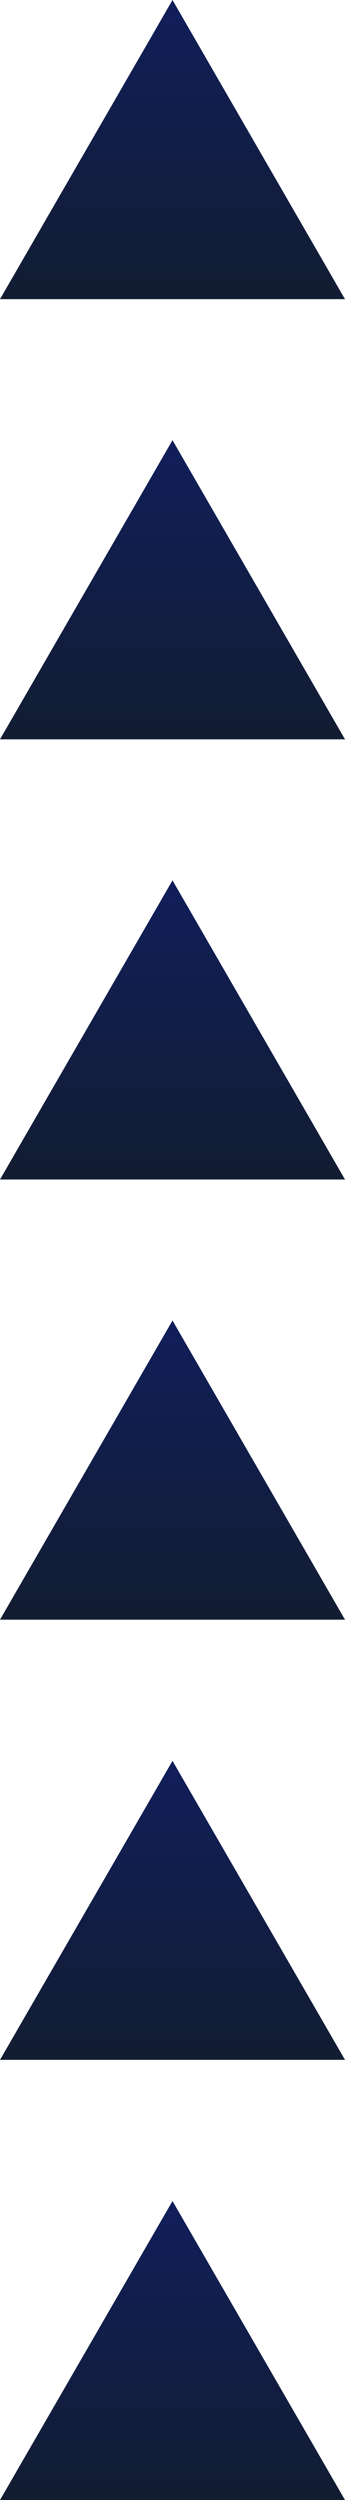
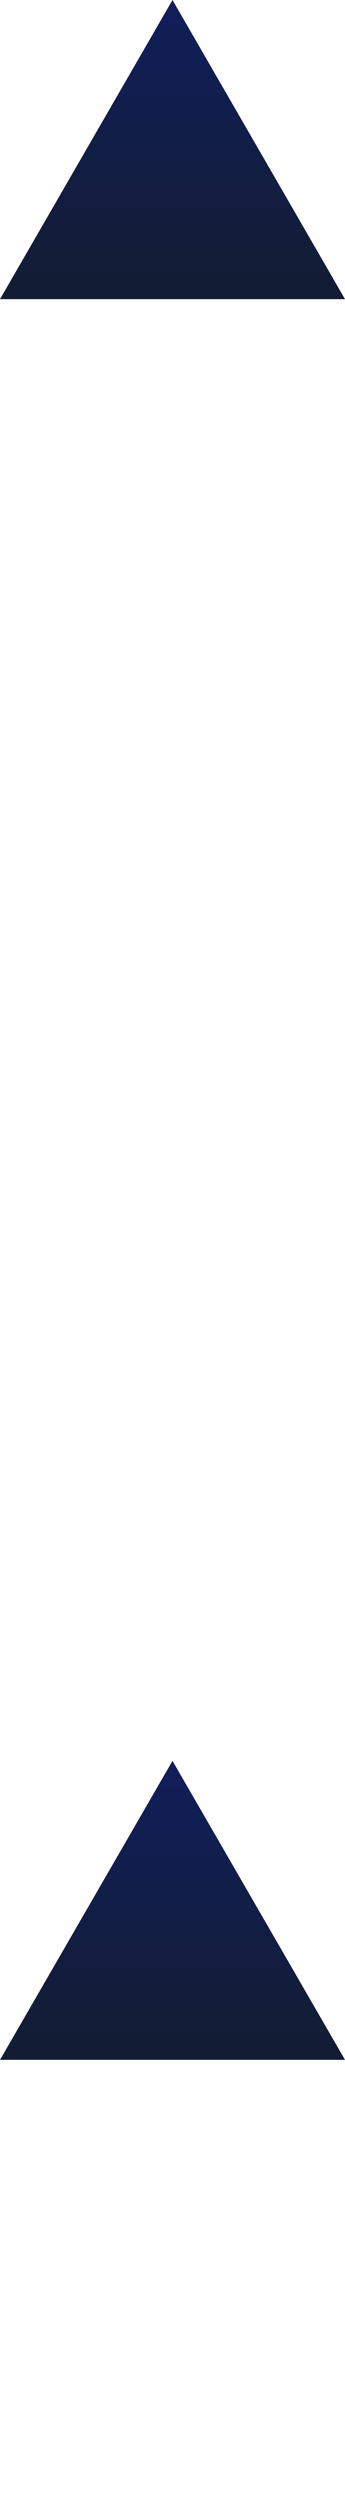
<svg xmlns="http://www.w3.org/2000/svg" xmlns:xlink="http://www.w3.org/1999/xlink" id="Layer_2" data-name="Layer 2" viewBox="0 0 20.94 151.59">
  <defs>
    <style> .cls-1 { fill: url(#Degradado_sin_nombre_3-2); } .cls-2 { fill: url(#Degradado_sin_nombre_3); } .cls-3 { fill: url(#Degradado_sin_nombre_3-3); } .cls-4 { fill: url(#Degradado_sin_nombre_3-5); } .cls-5 { fill: url(#Degradado_sin_nombre_3-6); } .cls-6 { fill: url(#Degradado_sin_nombre_3-4); } </style>
    <linearGradient id="Degradado_sin_nombre_3" data-name="Degradado sin nombre 3" x1="-831.97" y1="1193.69" x2="-813.83" y2="1193.69" gradientTransform="translate(-1183.22 -680.37) rotate(-90)" gradientUnits="userSpaceOnUse">
      <stop offset="0" stop-color="#121d32" />
      <stop offset="1" stop-color="#111e5a" />
    </linearGradient>
    <linearGradient id="Degradado_sin_nombre_3-2" data-name="Degradado sin nombre 3" x1="-805.27" x2="-787.14" xlink:href="#Degradado_sin_nombre_3" />
    <linearGradient id="Degradado_sin_nombre_3-3" data-name="Degradado sin nombre 3" x1="-778.58" x2="-760.45" xlink:href="#Degradado_sin_nombre_3" />
    <linearGradient id="Degradado_sin_nombre_3-4" data-name="Degradado sin nombre 3" x1="-751.89" x2="-733.76" xlink:href="#Degradado_sin_nombre_3" />
    <linearGradient id="Degradado_sin_nombre_3-5" data-name="Degradado sin nombre 3" x1="-725.2" x2="-707.06" xlink:href="#Degradado_sin_nombre_3" />
    <linearGradient id="Degradado_sin_nombre_3-6" data-name="Degradado sin nombre 3" x1="-698.51" x2="-680.37" xlink:href="#Degradado_sin_nombre_3" />
  </defs>
  <g id="Objects">
    <g>
-       <polygon class="cls-2" points="10.47 133.46 0 151.59 20.94 151.59 10.47 133.46" />
      <polygon class="cls-1" points="10.47 106.77 0 124.9 20.94 124.9 10.47 106.77" />
-       <polygon class="cls-3" points="10.47 80.07 0 98.21 20.94 98.21 10.47 80.07" />
-       <polygon class="cls-6" points="10.47 53.38 0 71.52 20.94 71.52 10.47 53.38" />
-       <polygon class="cls-4" points="10.47 26.69 0 44.83 20.94 44.83 10.47 26.69" />
      <polygon class="cls-5" points="10.47 0 0 18.14 20.94 18.14 10.47 0" />
    </g>
  </g>
</svg>